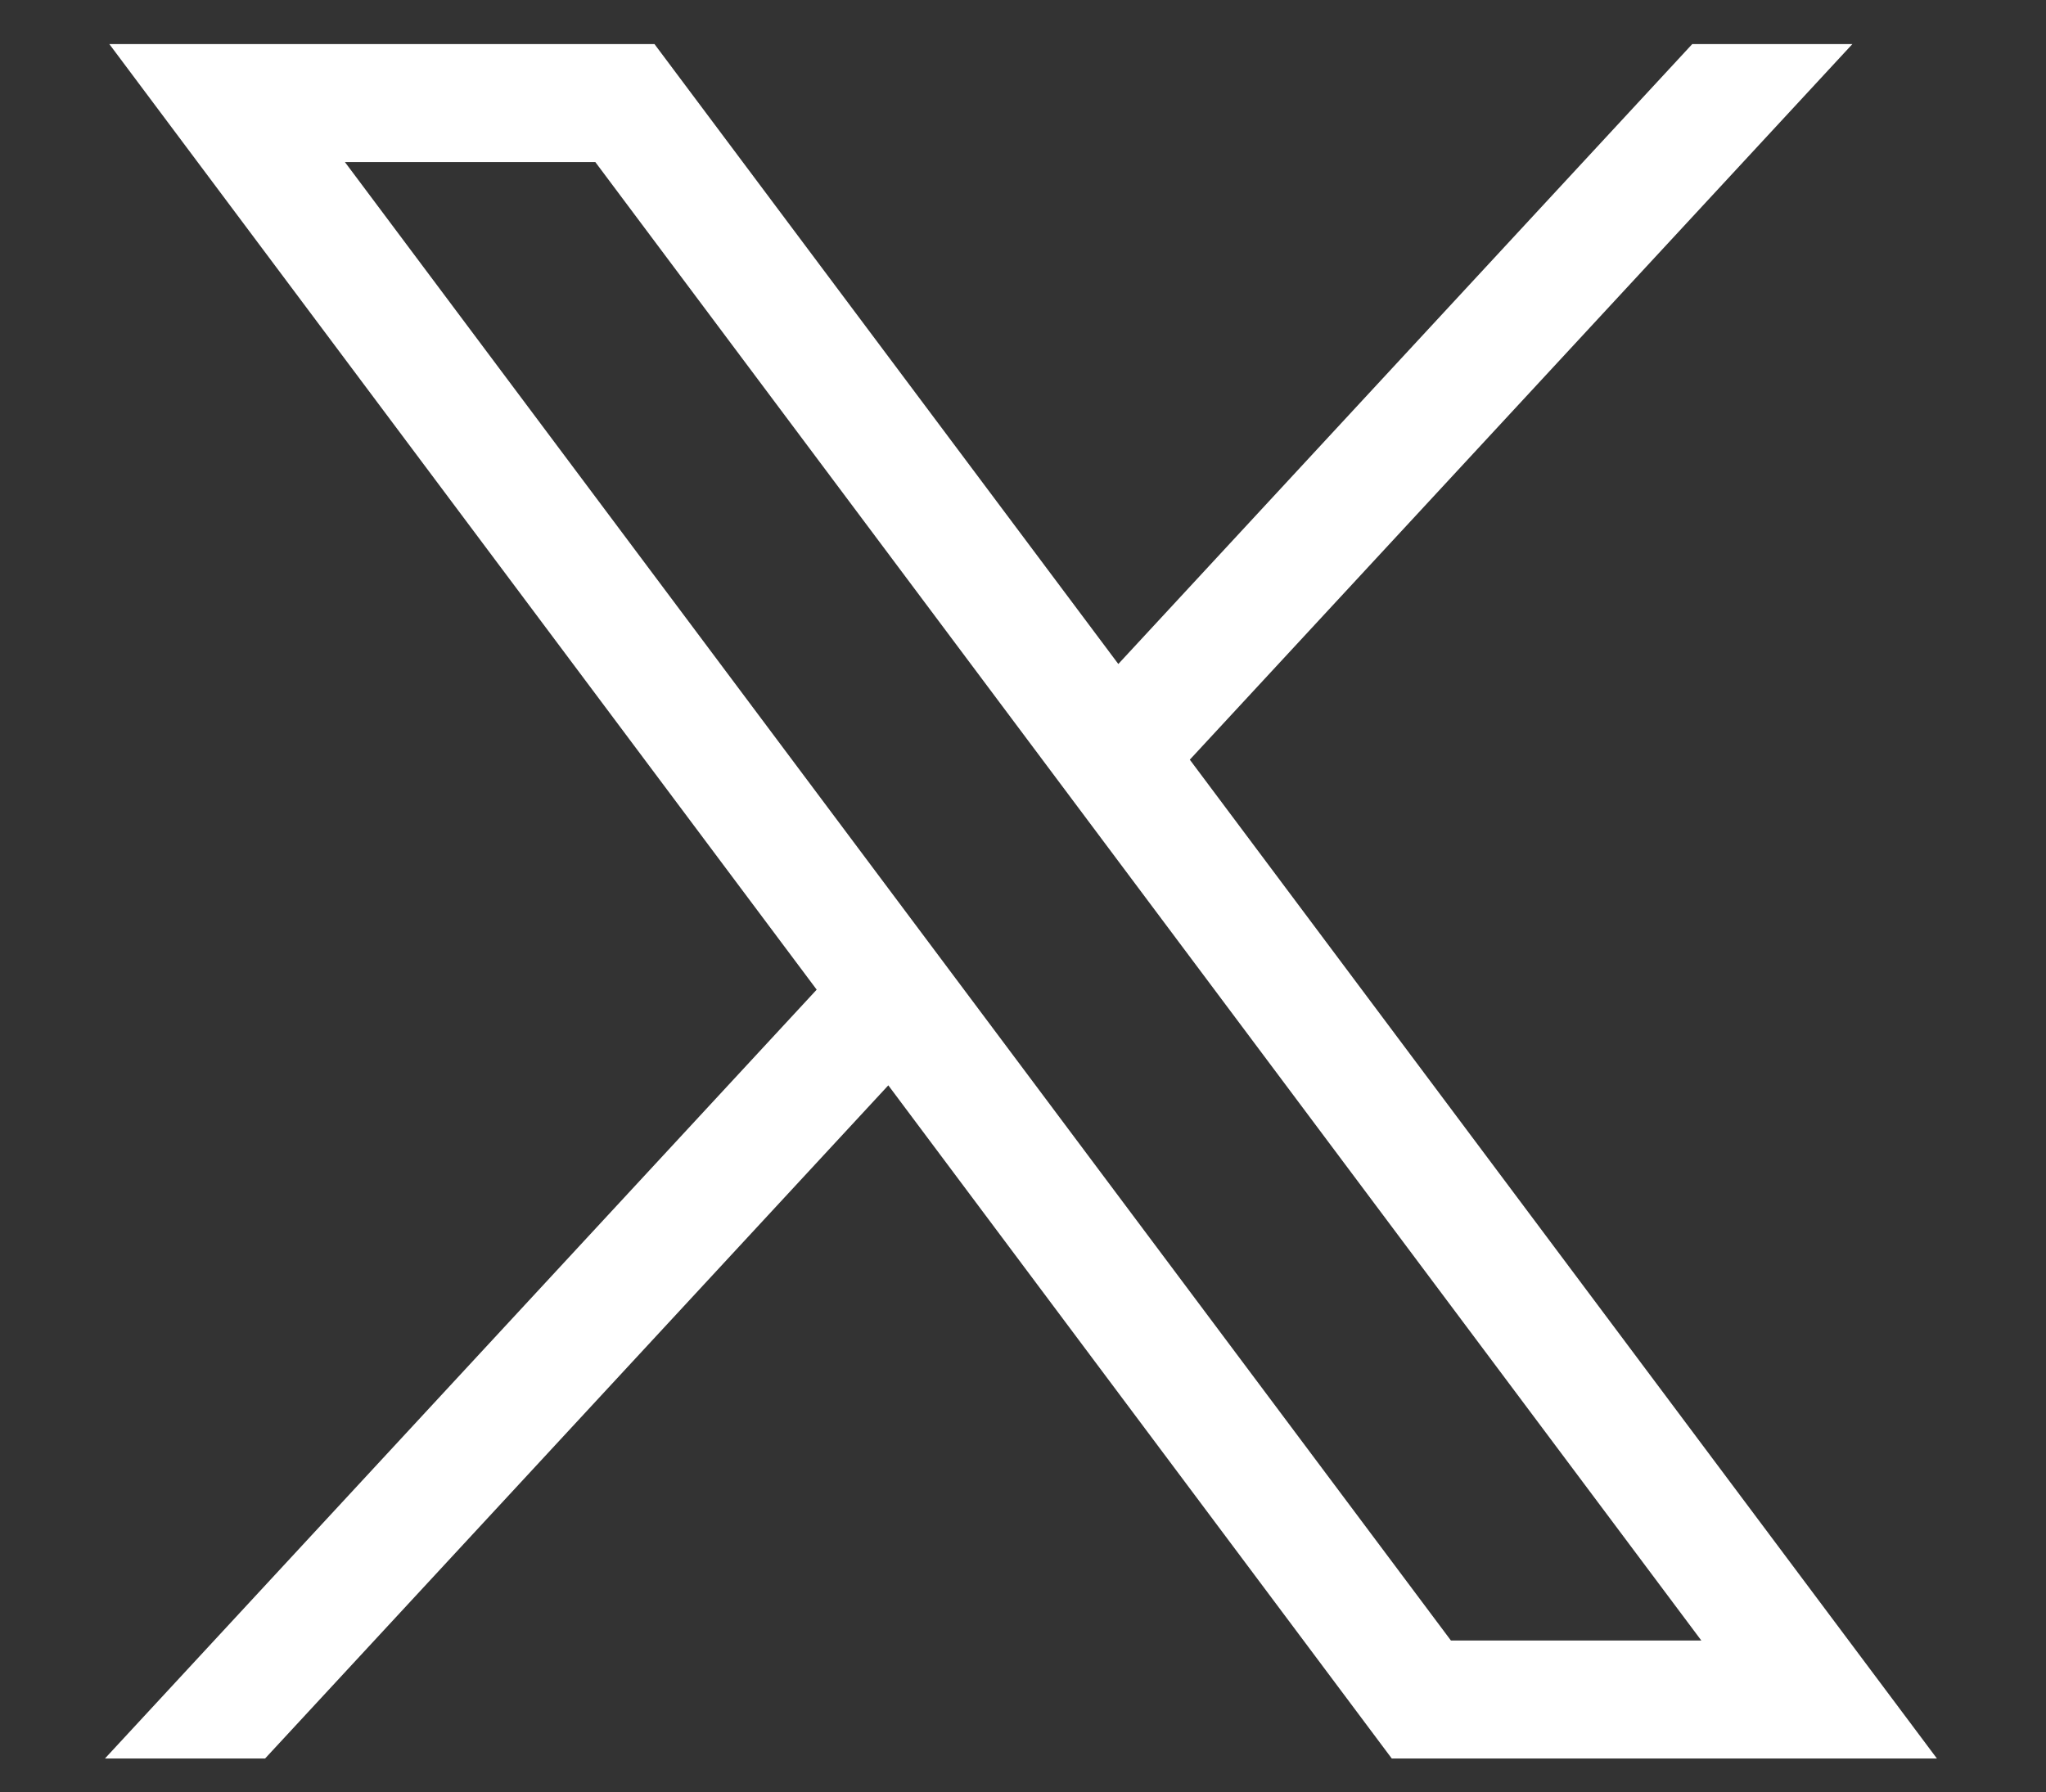
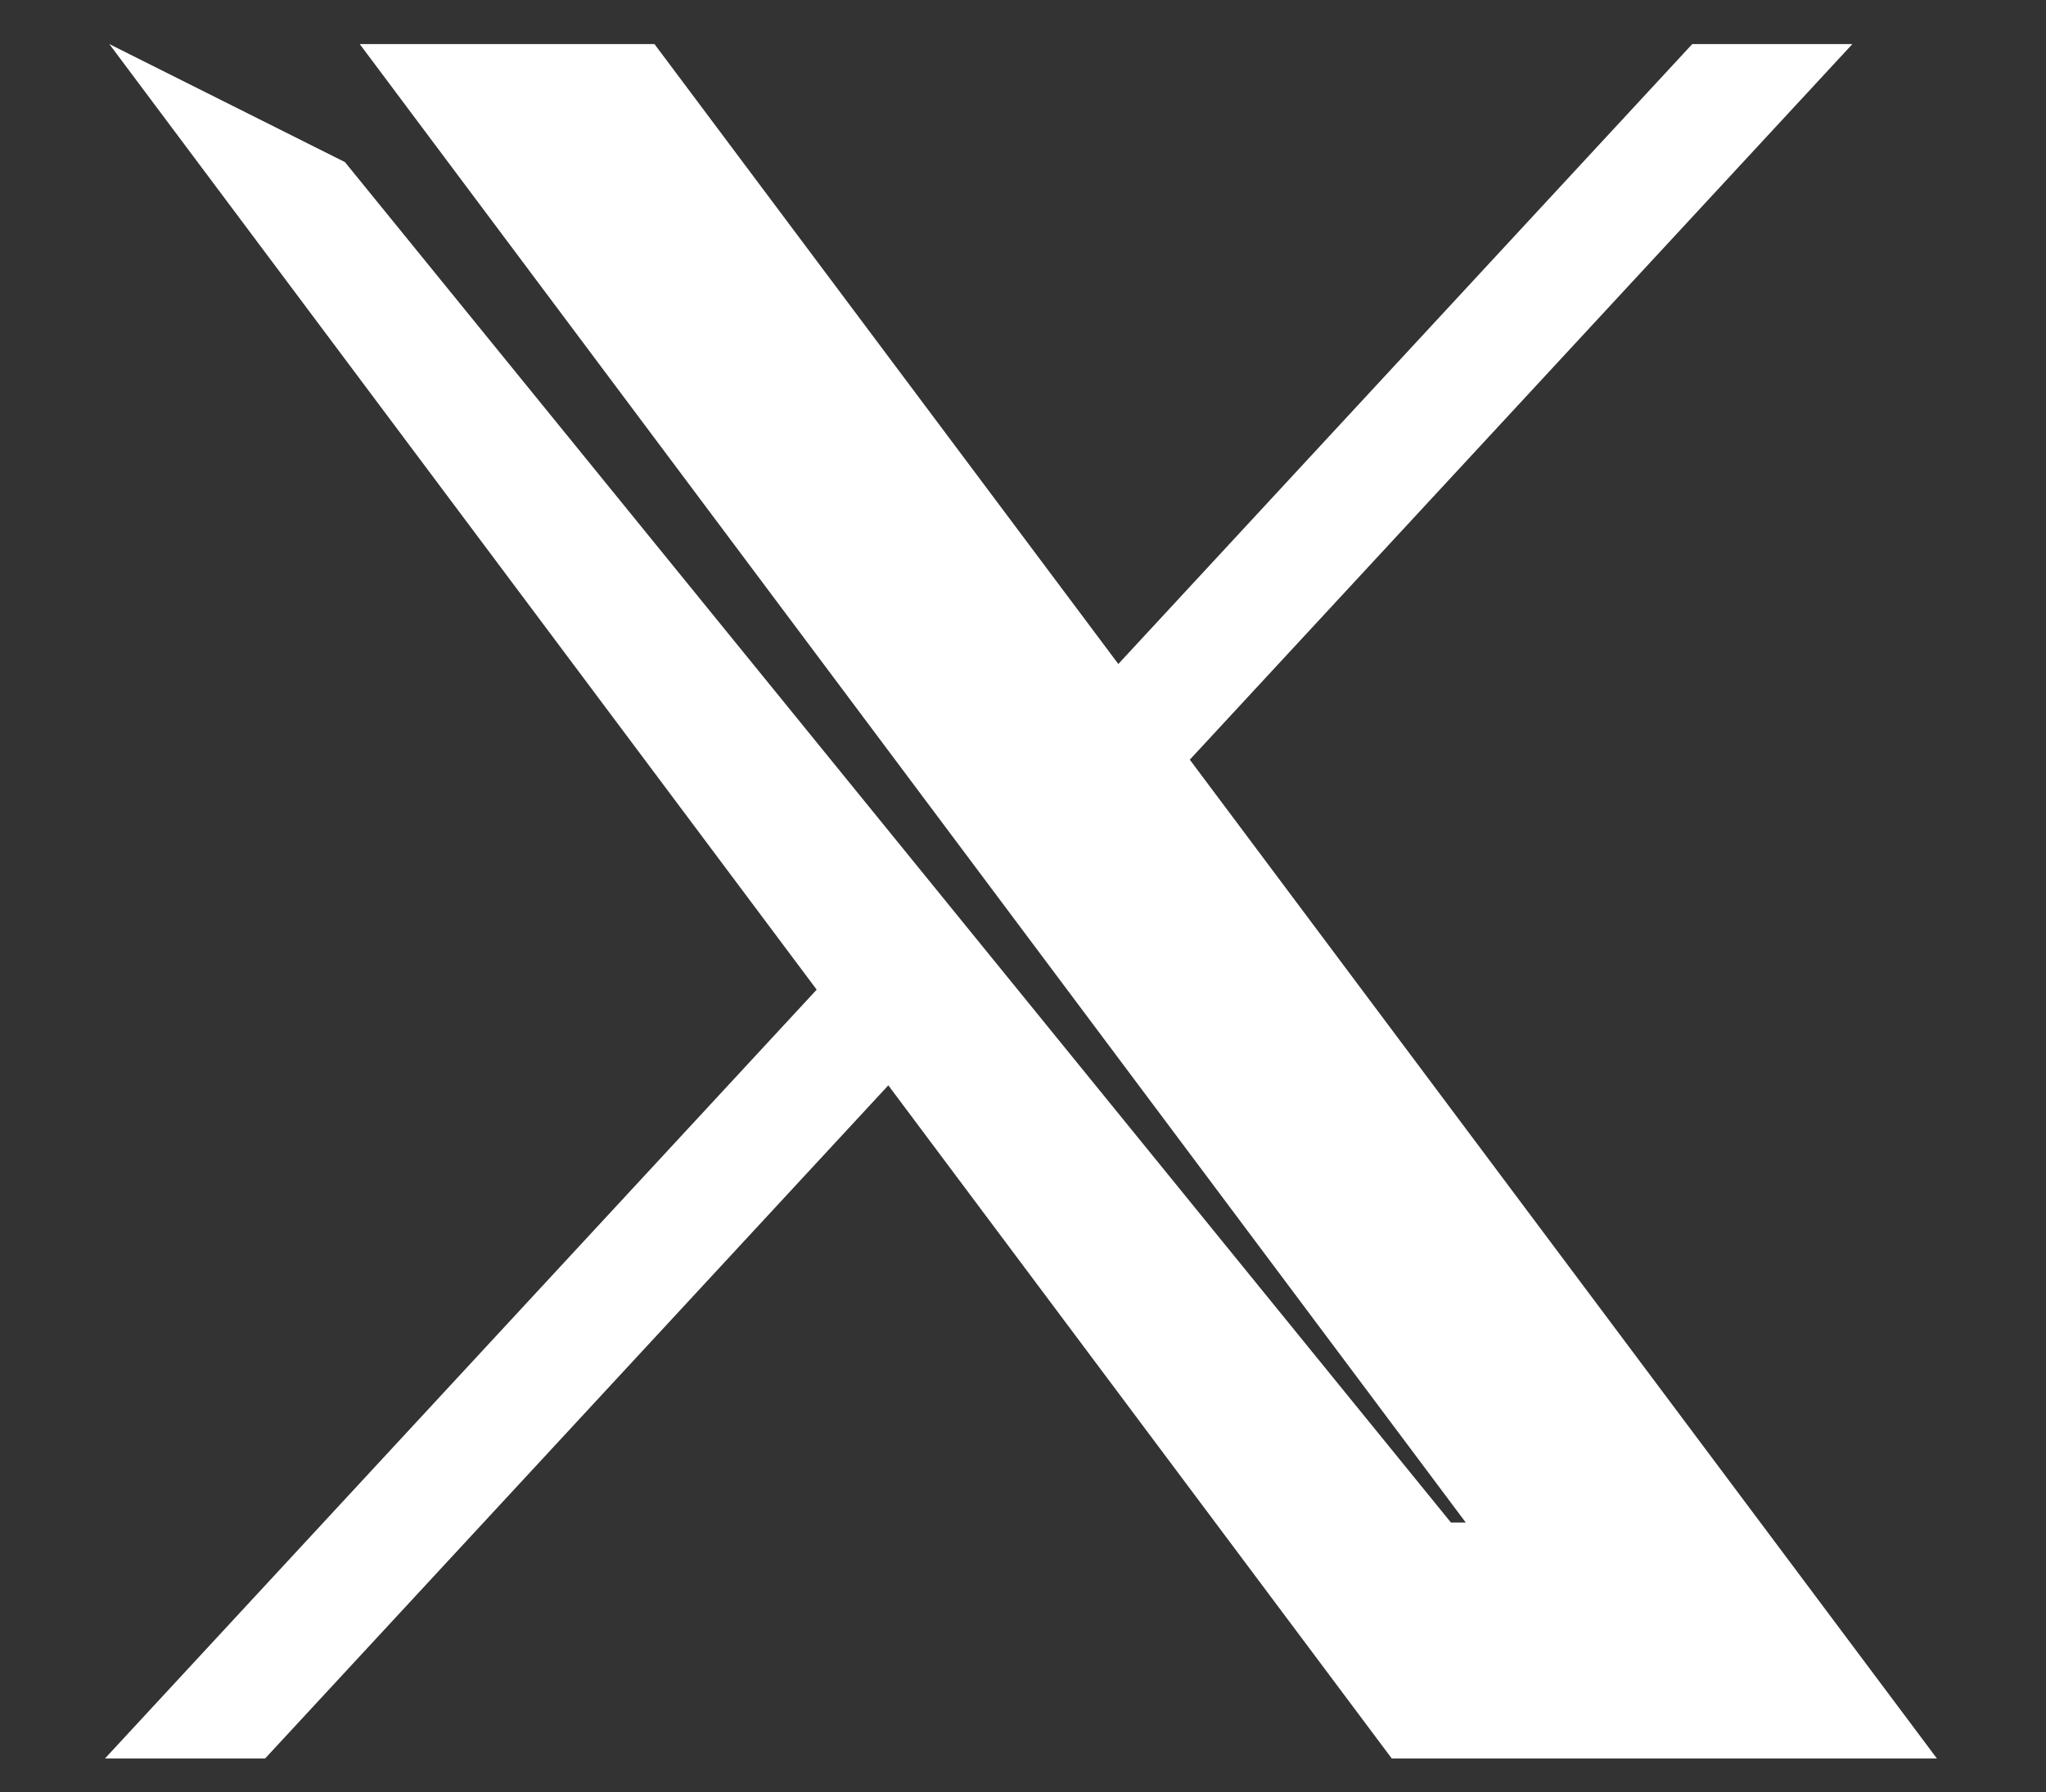
<svg xmlns="http://www.w3.org/2000/svg" version="1.1" id="svg5" x="0px" y="0px" viewBox="0 0 1393.9 1221.2" style="enable-background:new 0 0 1393.9 1221.2;" xml:space="preserve">
  <rect x="0" y="0" width="1393.9" height="1221.2" fill="#333333" stroke="none" />
  <style type="text/css">
	.st0{fill:#FFFFFF;}
</style>
  <g id="layer1" transform="translate(52.39,-25.059)">
-     <path class="st0" d="M22.1,55.1L504,699.4L19.1,1223.3h109.1l424.6-458.7l343,458.7h371.4l-509-680.6l451.4-487.6h-109.1   l-391,422.4L393.5,55.1H22.1z M182.6,135.5h170.6l753.5,1007.4H936.1L182.6,135.5z" />
+     <path class="st0" d="M22.1,55.1L504,699.4L19.1,1223.3h109.1l424.6-458.7l343,458.7h371.4l-509-680.6l451.4-487.6h-109.1   l-391,422.4L393.5,55.1H22.1z h170.6l753.5,1007.4H936.1L182.6,135.5z" />
  </g>
</svg>